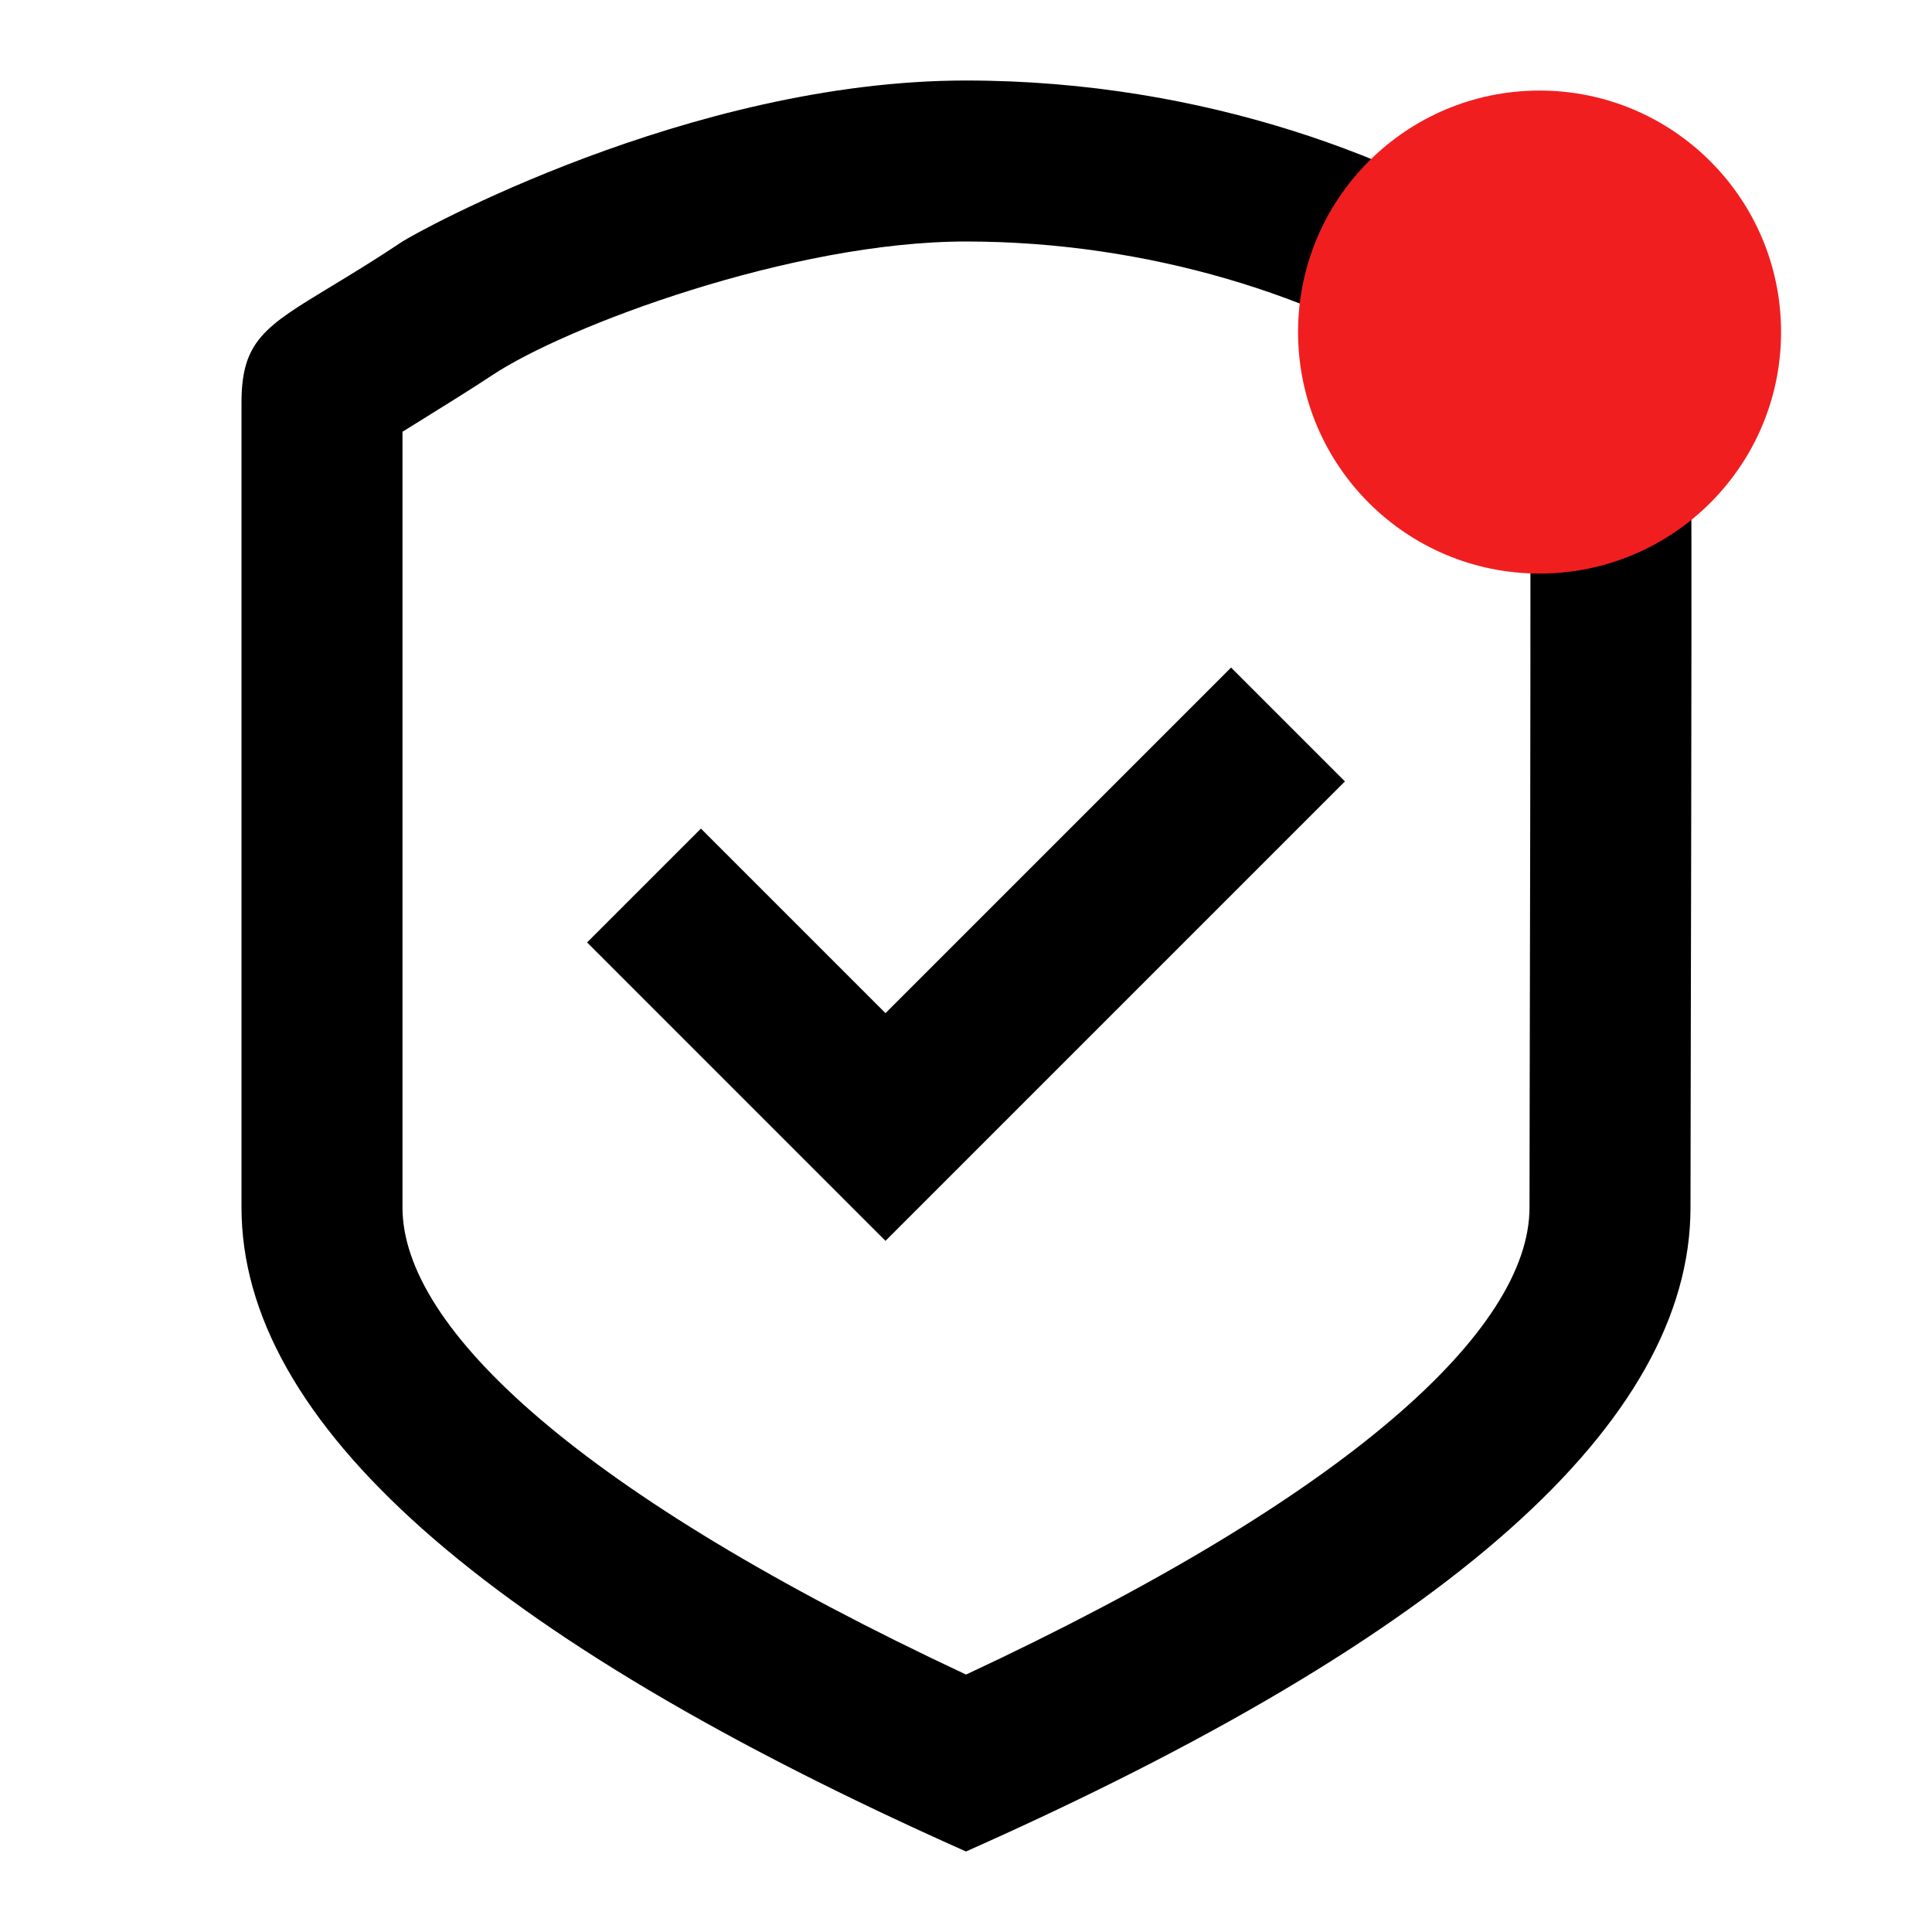
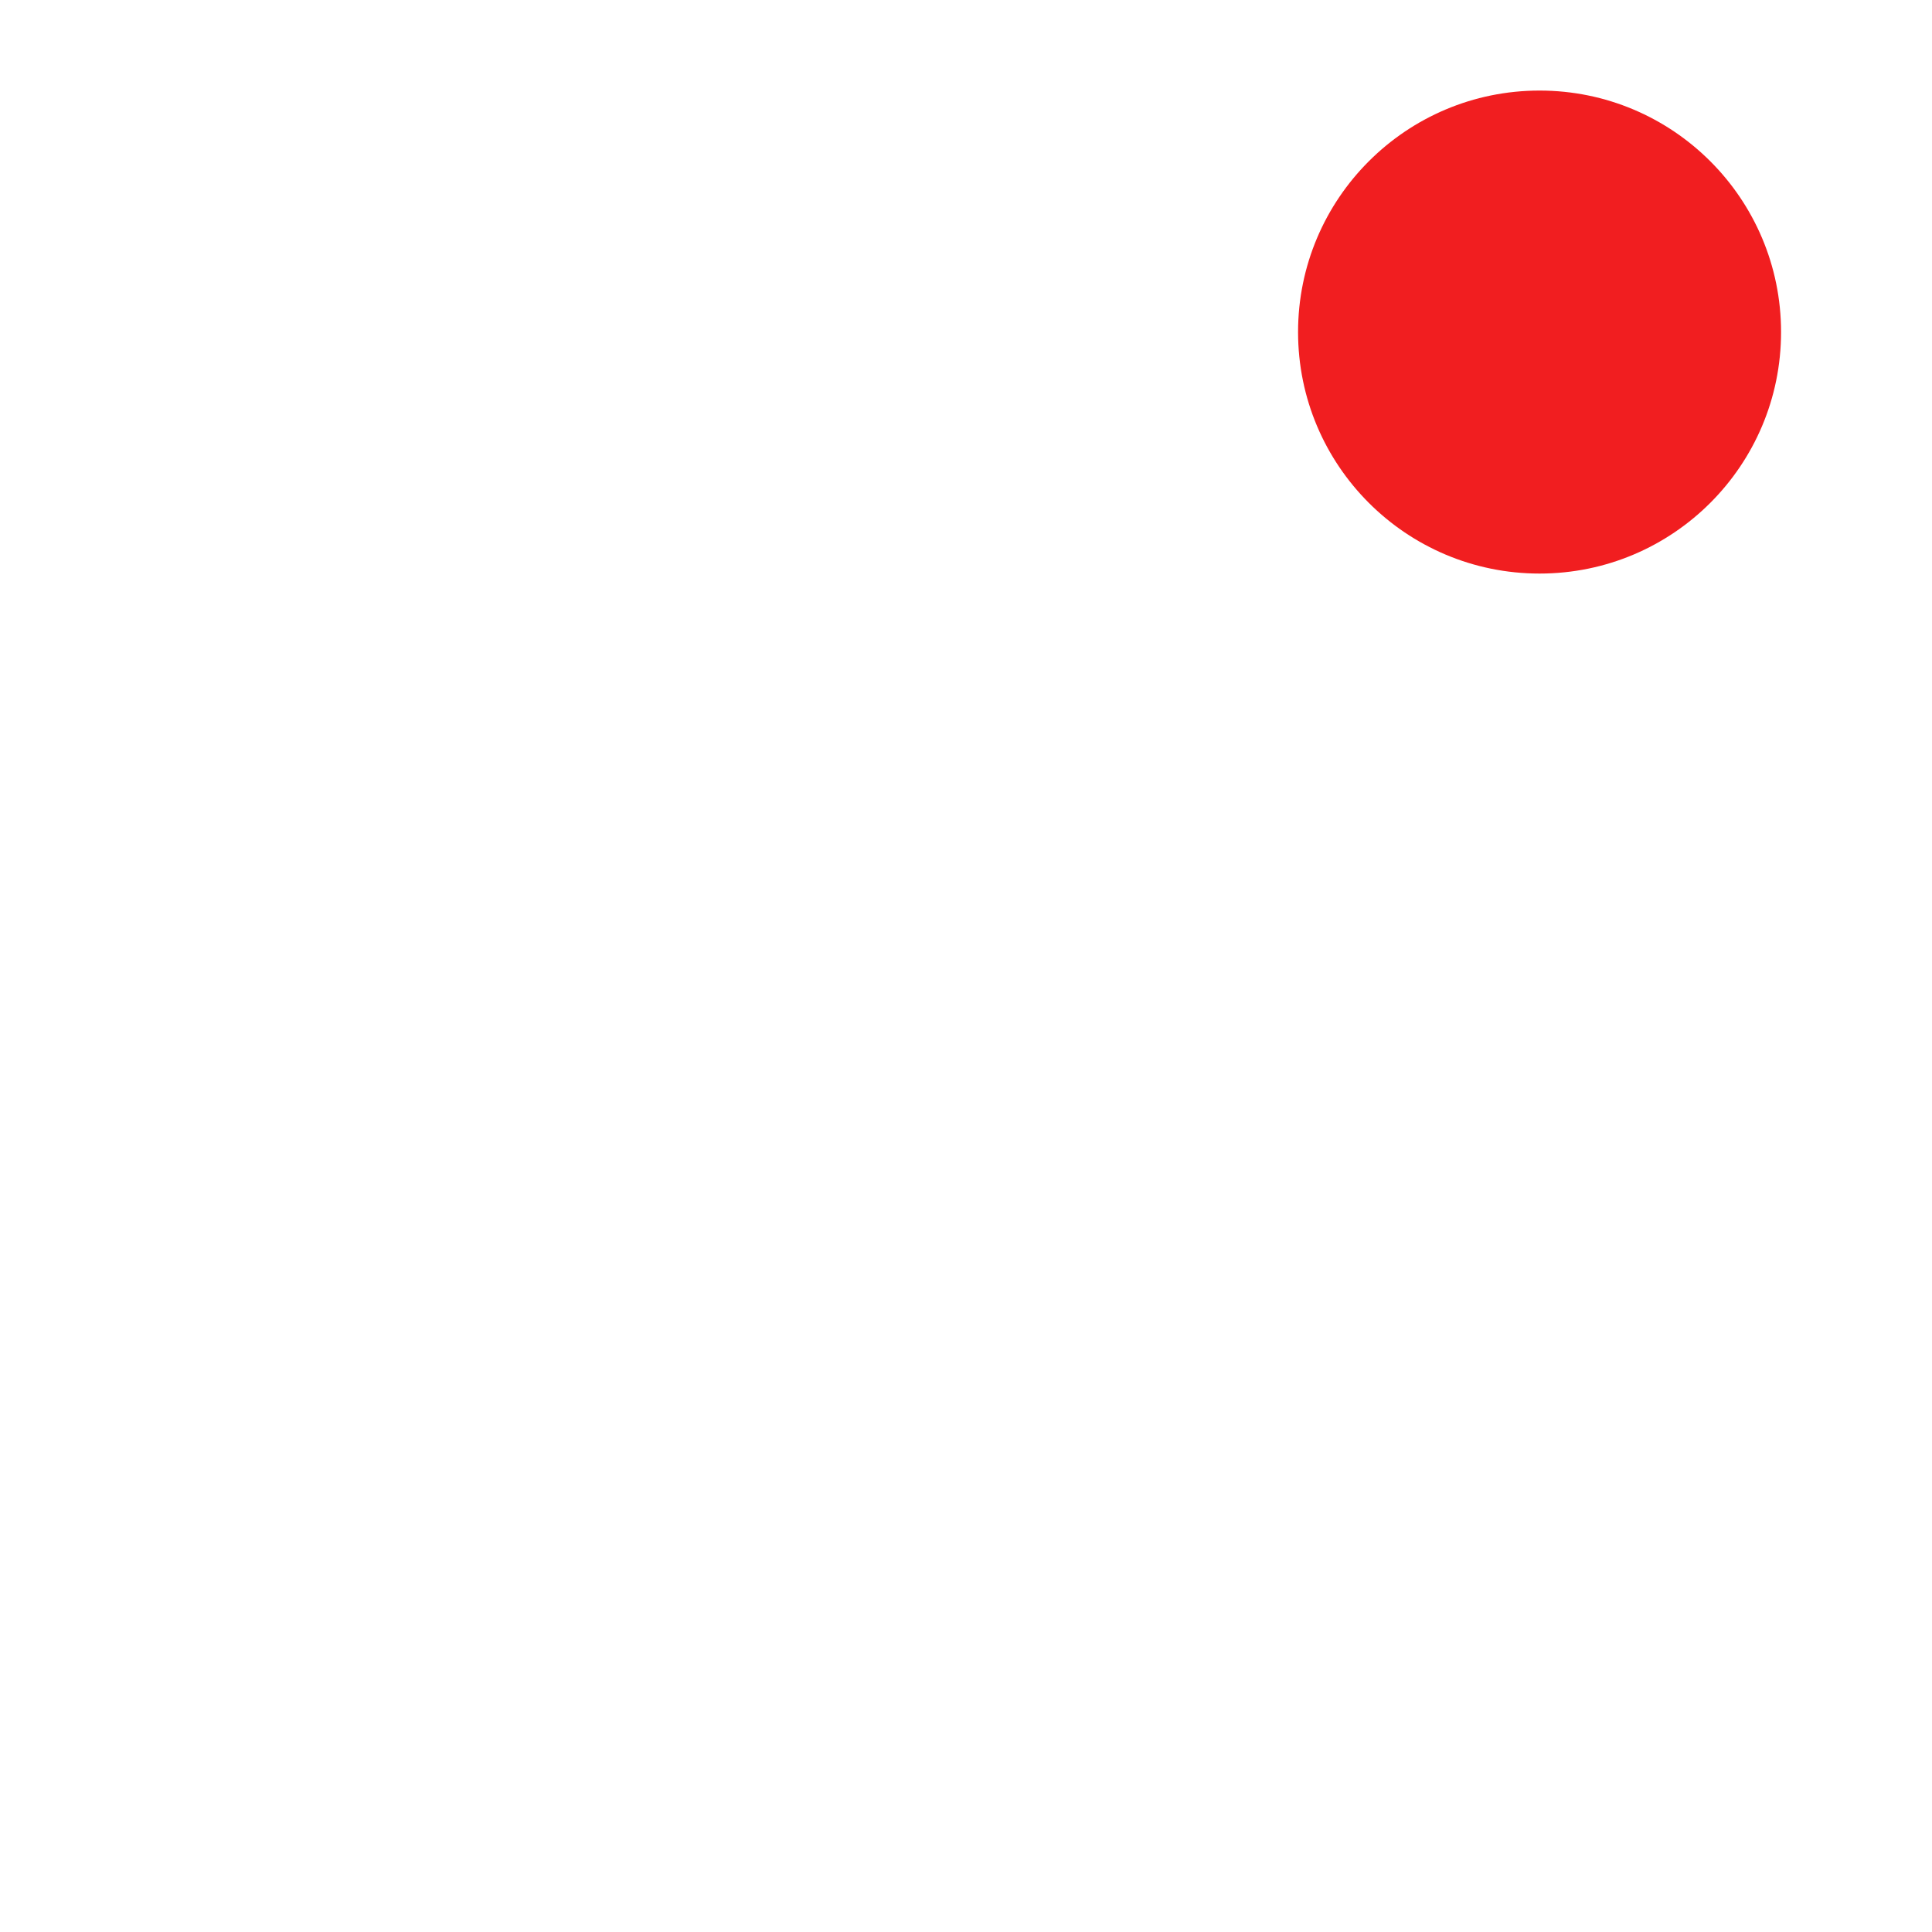
<svg xmlns="http://www.w3.org/2000/svg" width="64" height="64" viewBox="0 0 64 64" fill="none">
  <g id="24 / security / shield-ok">
-     <path id="icon" fill-rule="evenodd" clip-rule="evenodd" d="M32 61.333C16 54.206 8 47.094 8 40V13.333C8 11.286 8.786 10.811 10.96 9.494L10.96 9.494C11.618 9.095 12.404 8.62 13.333 8C13.765 7.712 22.835 2.667 32 2.667C39.987 2.667 46.667 5.333 50.667 8C51.596 8.62 52.382 9.095 53.04 9.494C55.214 10.811 56 11.286 56 13.333C56.053 13.913 56.027 26.232 56.01 34.119L56.01 34.123C56.005 36.811 56 38.983 56 40C56 47.111 48 54.222 32 61.333ZM50.667 40C50.667 39.386 50.668 38.357 50.672 36.679L50.682 31.47C50.686 29.785 50.688 28.339 50.691 26.959C50.701 21.007 50.698 15.898 50.692 14.318L50.326 14.091L50.326 14.091C49.463 13.556 48.34 12.858 47.708 12.438C43.772 9.813 38.027 8 32 8C26.235 8 18.743 10.803 16.292 12.438C15.66 12.858 14.537 13.556 13.674 14.091L13.674 14.091L13.333 14.302V40C13.333 44.023 19.278 49.517 32.002 55.472C44.726 49.53 50.667 44.038 50.667 40ZM40.781 22.114L29.333 33.562L23.219 27.448L19.448 31.219L29.333 41.105L44.552 25.886L40.781 22.114Z" fill="black" />
    <circle id="Ellipse 12" cx="51" cy="11" r="8" fill="#F11E20" />
  </g>
</svg>